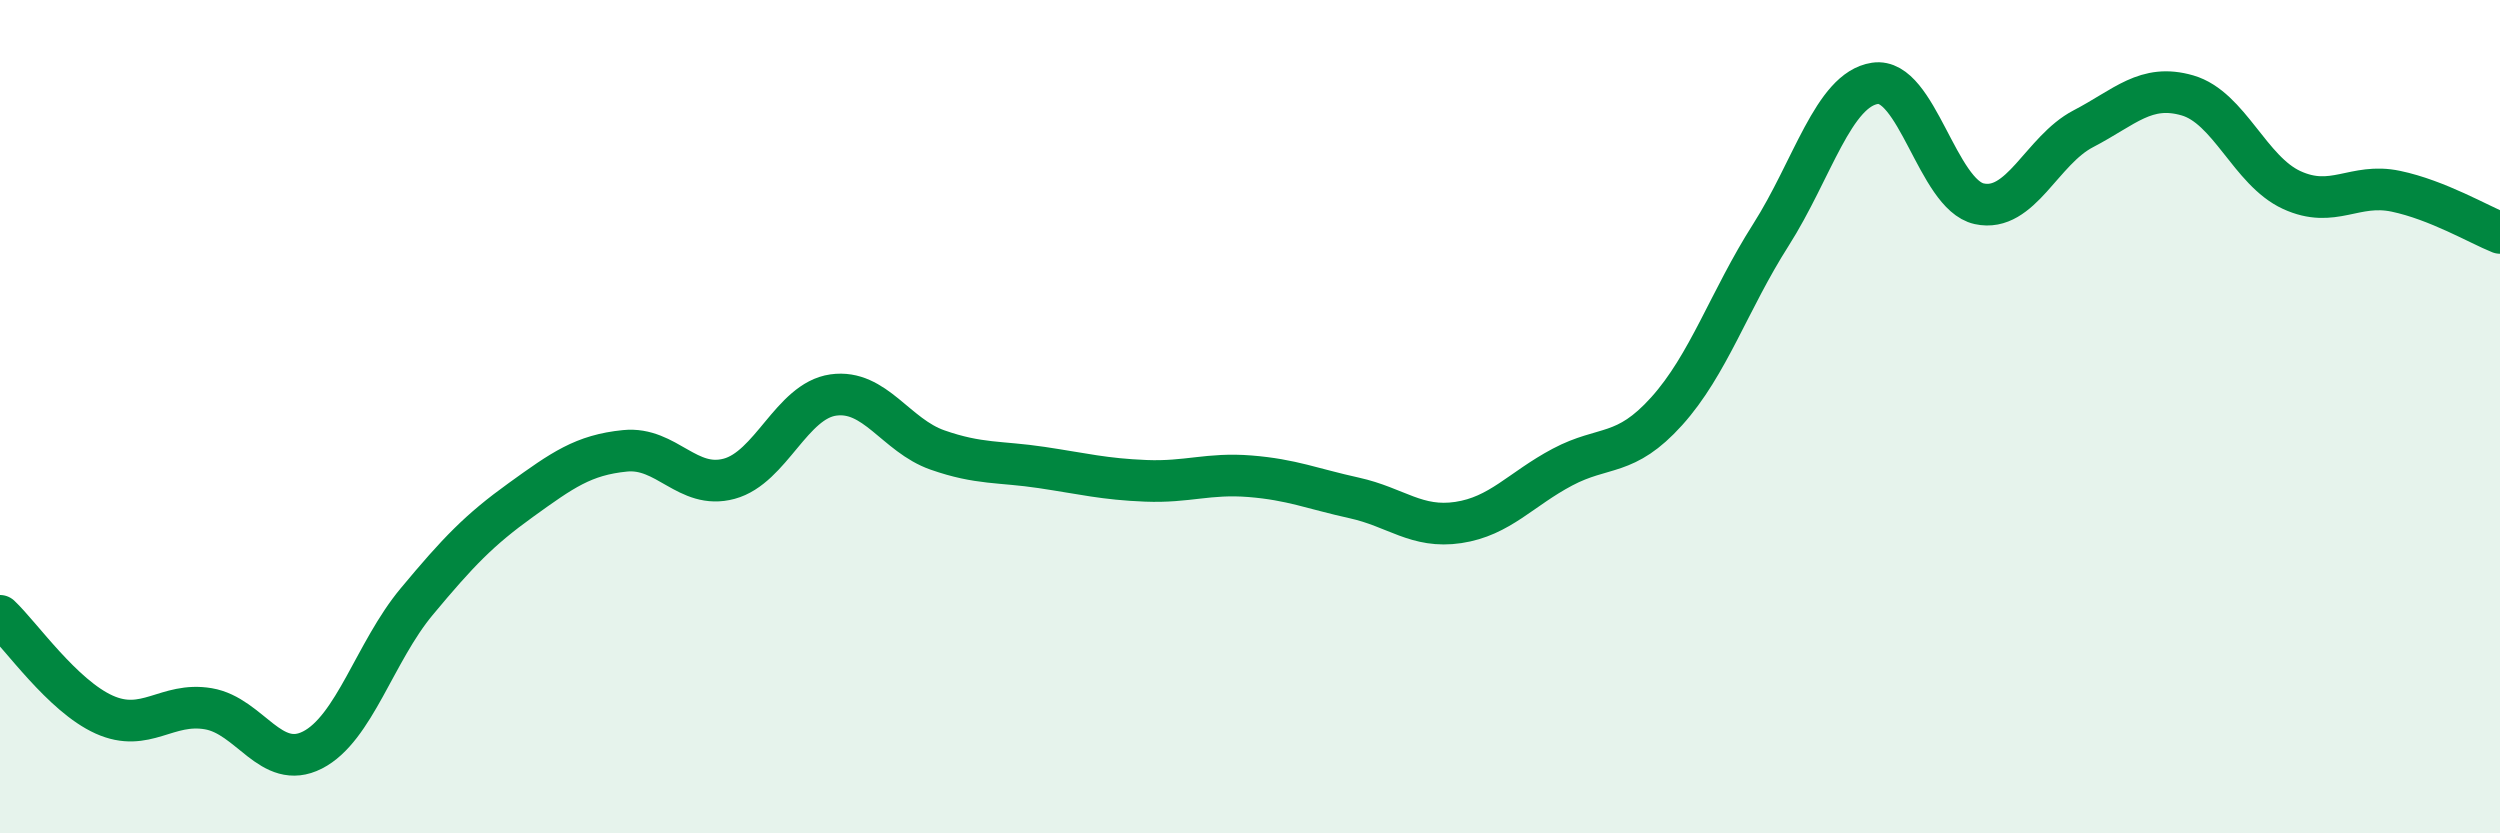
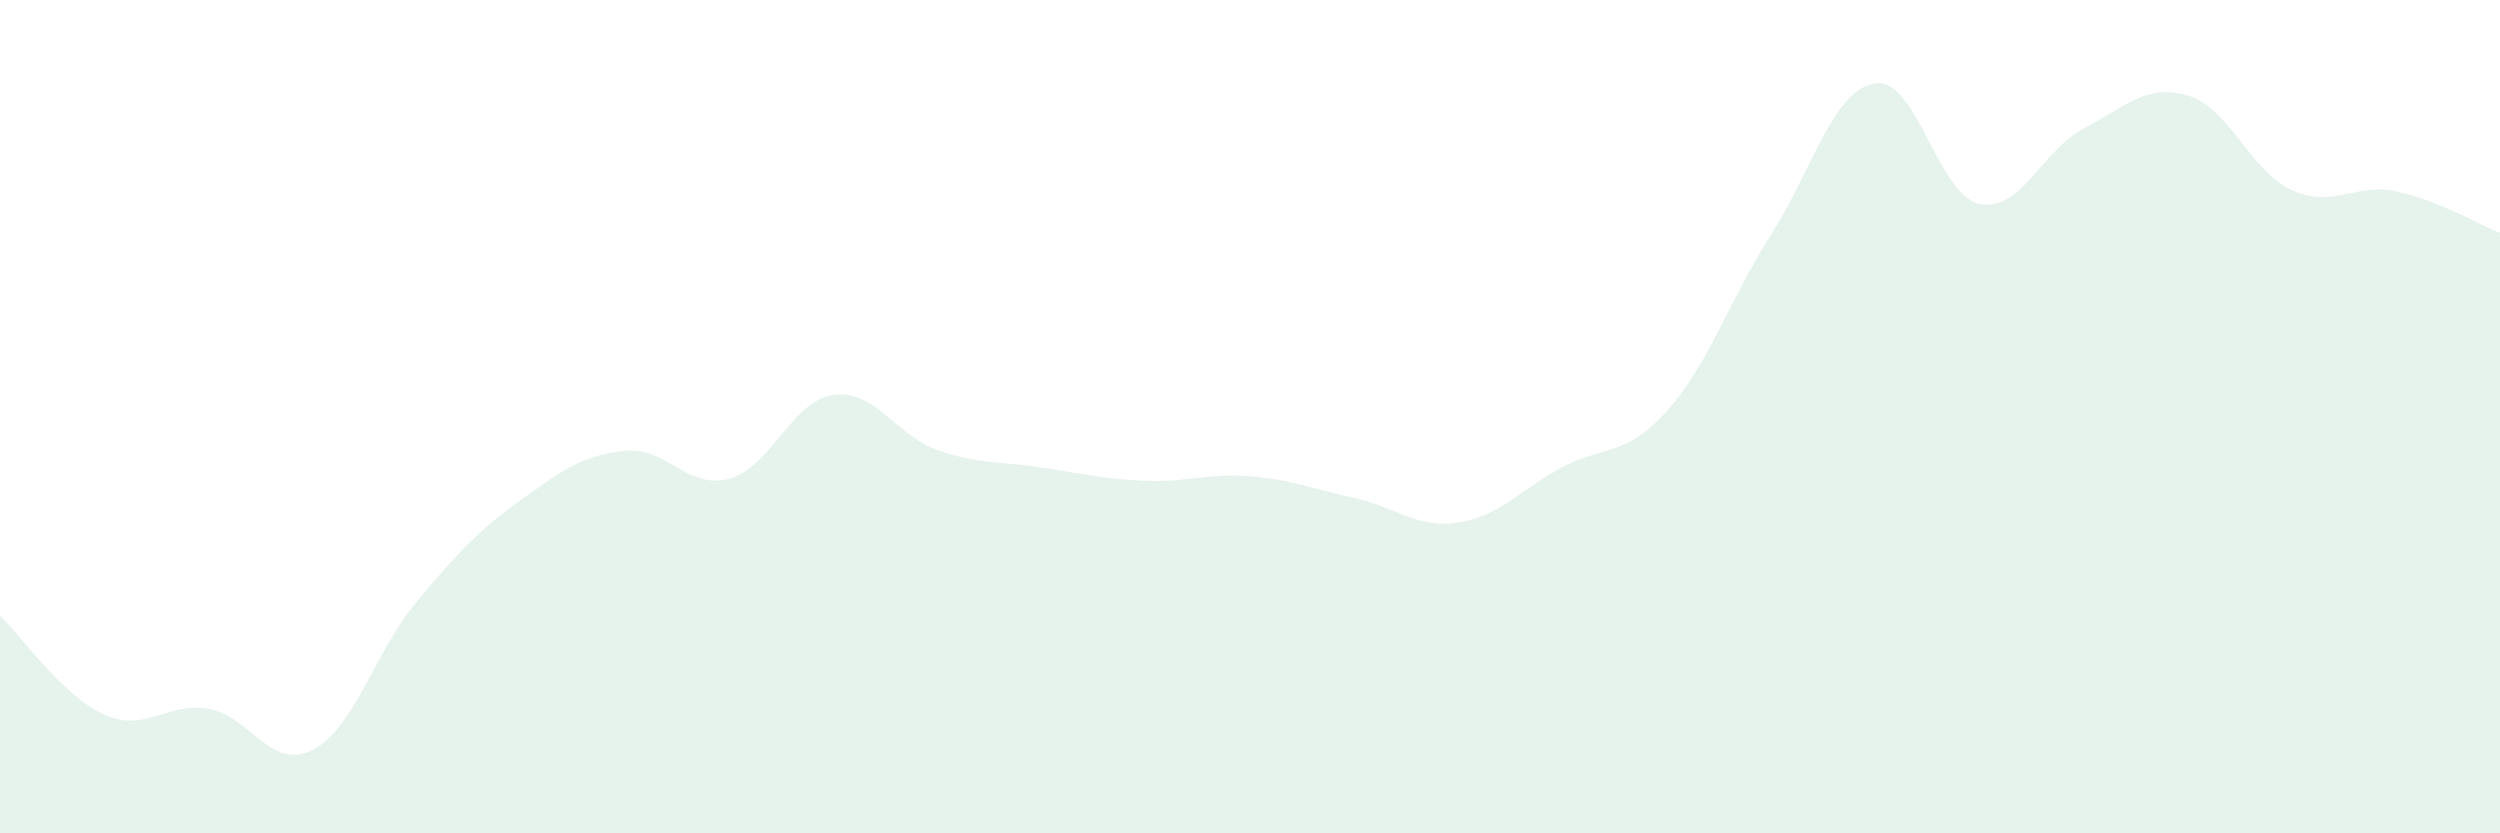
<svg xmlns="http://www.w3.org/2000/svg" width="60" height="20" viewBox="0 0 60 20">
  <path d="M 0,14.78 C 0.5,15.25 1.5,16.7 2.5,17.15 C 3.5,17.6 4,16.84 5,17.01 C 6,17.18 6.5,18.51 7.5,18 C 8.5,17.49 9,15.64 10,14.44 C 11,13.24 11.5,12.72 12.5,12 C 13.5,11.28 14,10.92 15,10.82 C 16,10.72 16.5,11.76 17.5,11.49 C 18.5,11.22 19,9.62 20,9.48 C 21,9.34 21.5,10.45 22.5,10.8 C 23.5,11.15 24,11.07 25,11.22 C 26,11.37 26.5,11.5 27.5,11.54 C 28.5,11.58 29,11.35 30,11.43 C 31,11.51 31.5,11.73 32.5,11.95 C 33.5,12.17 34,12.69 35,12.54 C 36,12.39 36.5,11.74 37.5,11.21 C 38.5,10.68 39,10.98 40,9.87 C 41,8.76 41.5,7.21 42.5,5.64 C 43.5,4.07 44,2.15 45,2 C 46,1.85 46.5,4.67 47.5,4.89 C 48.5,5.11 49,3.61 50,3.09 C 51,2.57 51.5,2 52.5,2.29 C 53.5,2.58 54,4.1 55,4.56 C 56,5.02 56.5,4.38 57.5,4.59 C 58.5,4.8 59.5,5.39 60,5.59L60 20L0 20Z" fill="#008740" opacity="0.1" stroke-linecap="round" stroke-linejoin="round" />
-   <path d="M 0,14.78 C 0.5,15.25 1.5,16.7 2.5,17.15 C 3.5,17.6 4,16.84 5,17.01 C 6,17.18 6.5,18.51 7.5,18 C 8.5,17.49 9,15.64 10,14.44 C 11,13.24 11.5,12.72 12.5,12 C 13.5,11.28 14,10.92 15,10.82 C 16,10.72 16.5,11.76 17.5,11.49 C 18.5,11.22 19,9.62 20,9.48 C 21,9.34 21.5,10.45 22.5,10.8 C 23.5,11.15 24,11.07 25,11.22 C 26,11.37 26.5,11.5 27.5,11.54 C 28.5,11.58 29,11.35 30,11.43 C 31,11.51 31.5,11.73 32.5,11.95 C 33.5,12.17 34,12.69 35,12.54 C 36,12.39 36.5,11.74 37.5,11.21 C 38.5,10.68 39,10.98 40,9.87 C 41,8.76 41.5,7.21 42.5,5.64 C 43.5,4.07 44,2.15 45,2 C 46,1.85 46.5,4.67 47.5,4.89 C 48.5,5.11 49,3.61 50,3.09 C 51,2.57 51.5,2 52.5,2.29 C 53.5,2.58 54,4.1 55,4.56 C 56,5.02 56.5,4.38 57.5,4.59 C 58.5,4.8 59.5,5.39 60,5.59" stroke="#008740" stroke-width="1" fill="none" stroke-linecap="round" stroke-linejoin="round" />
</svg>